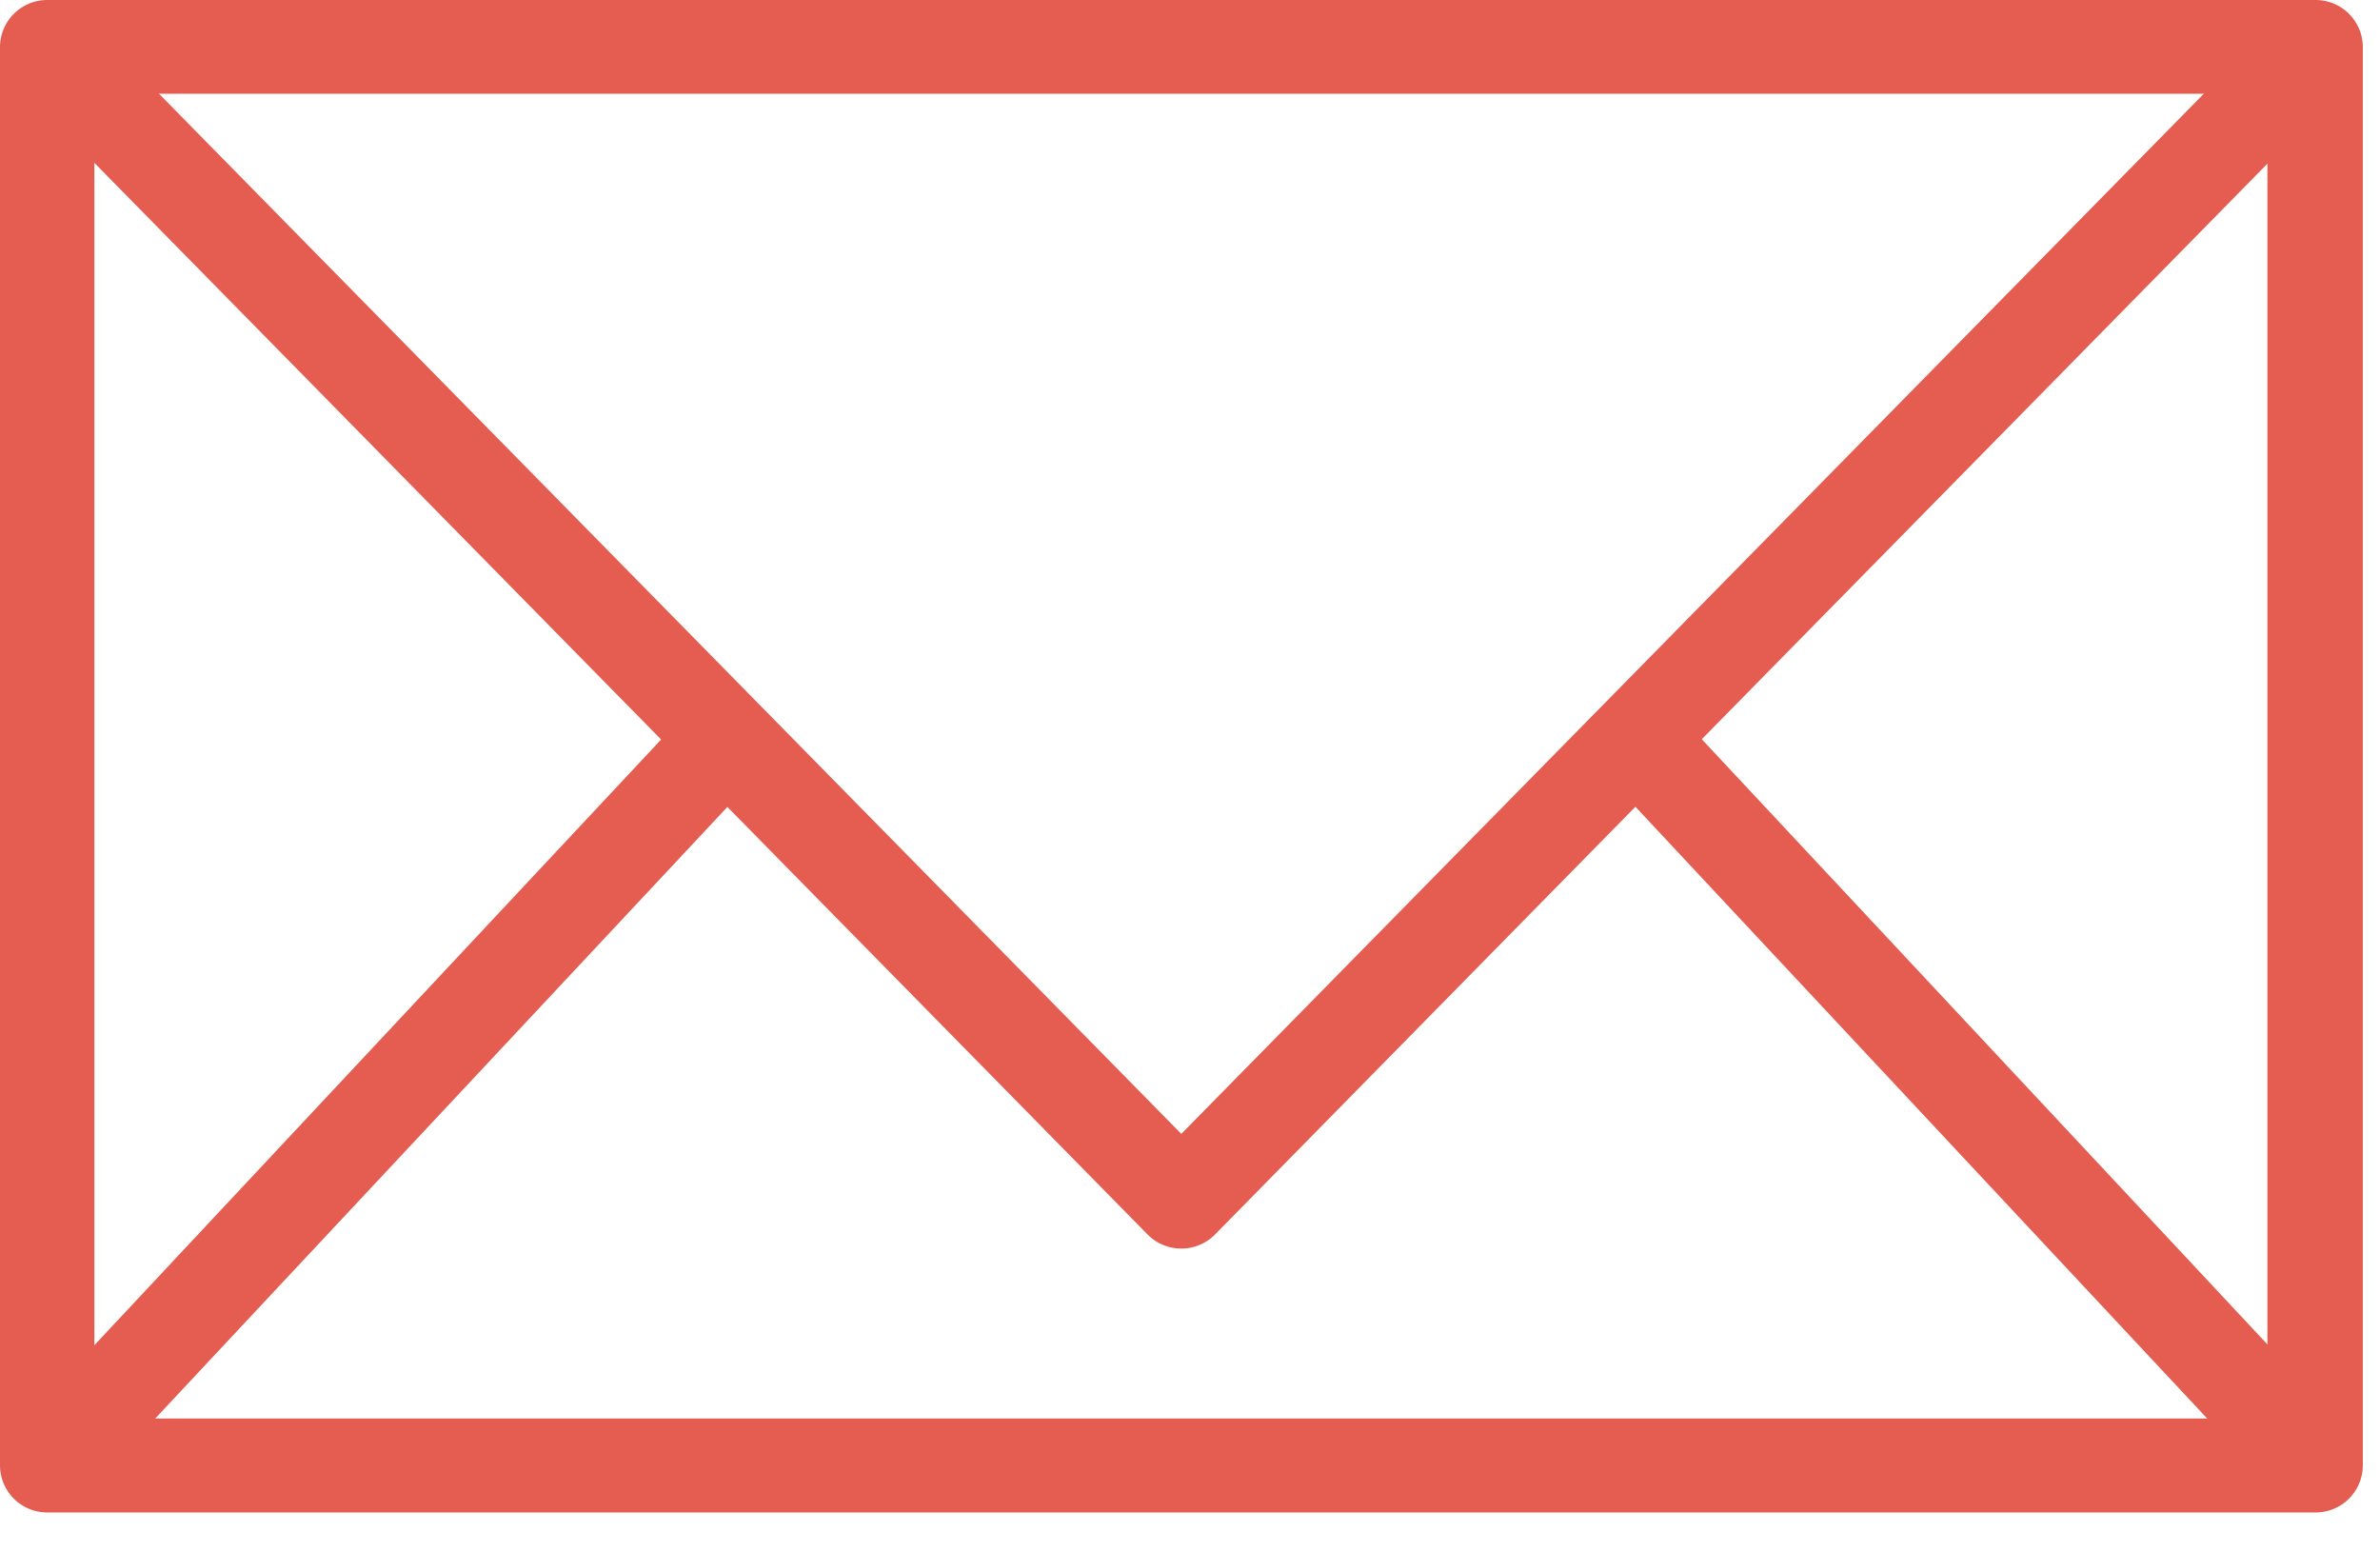
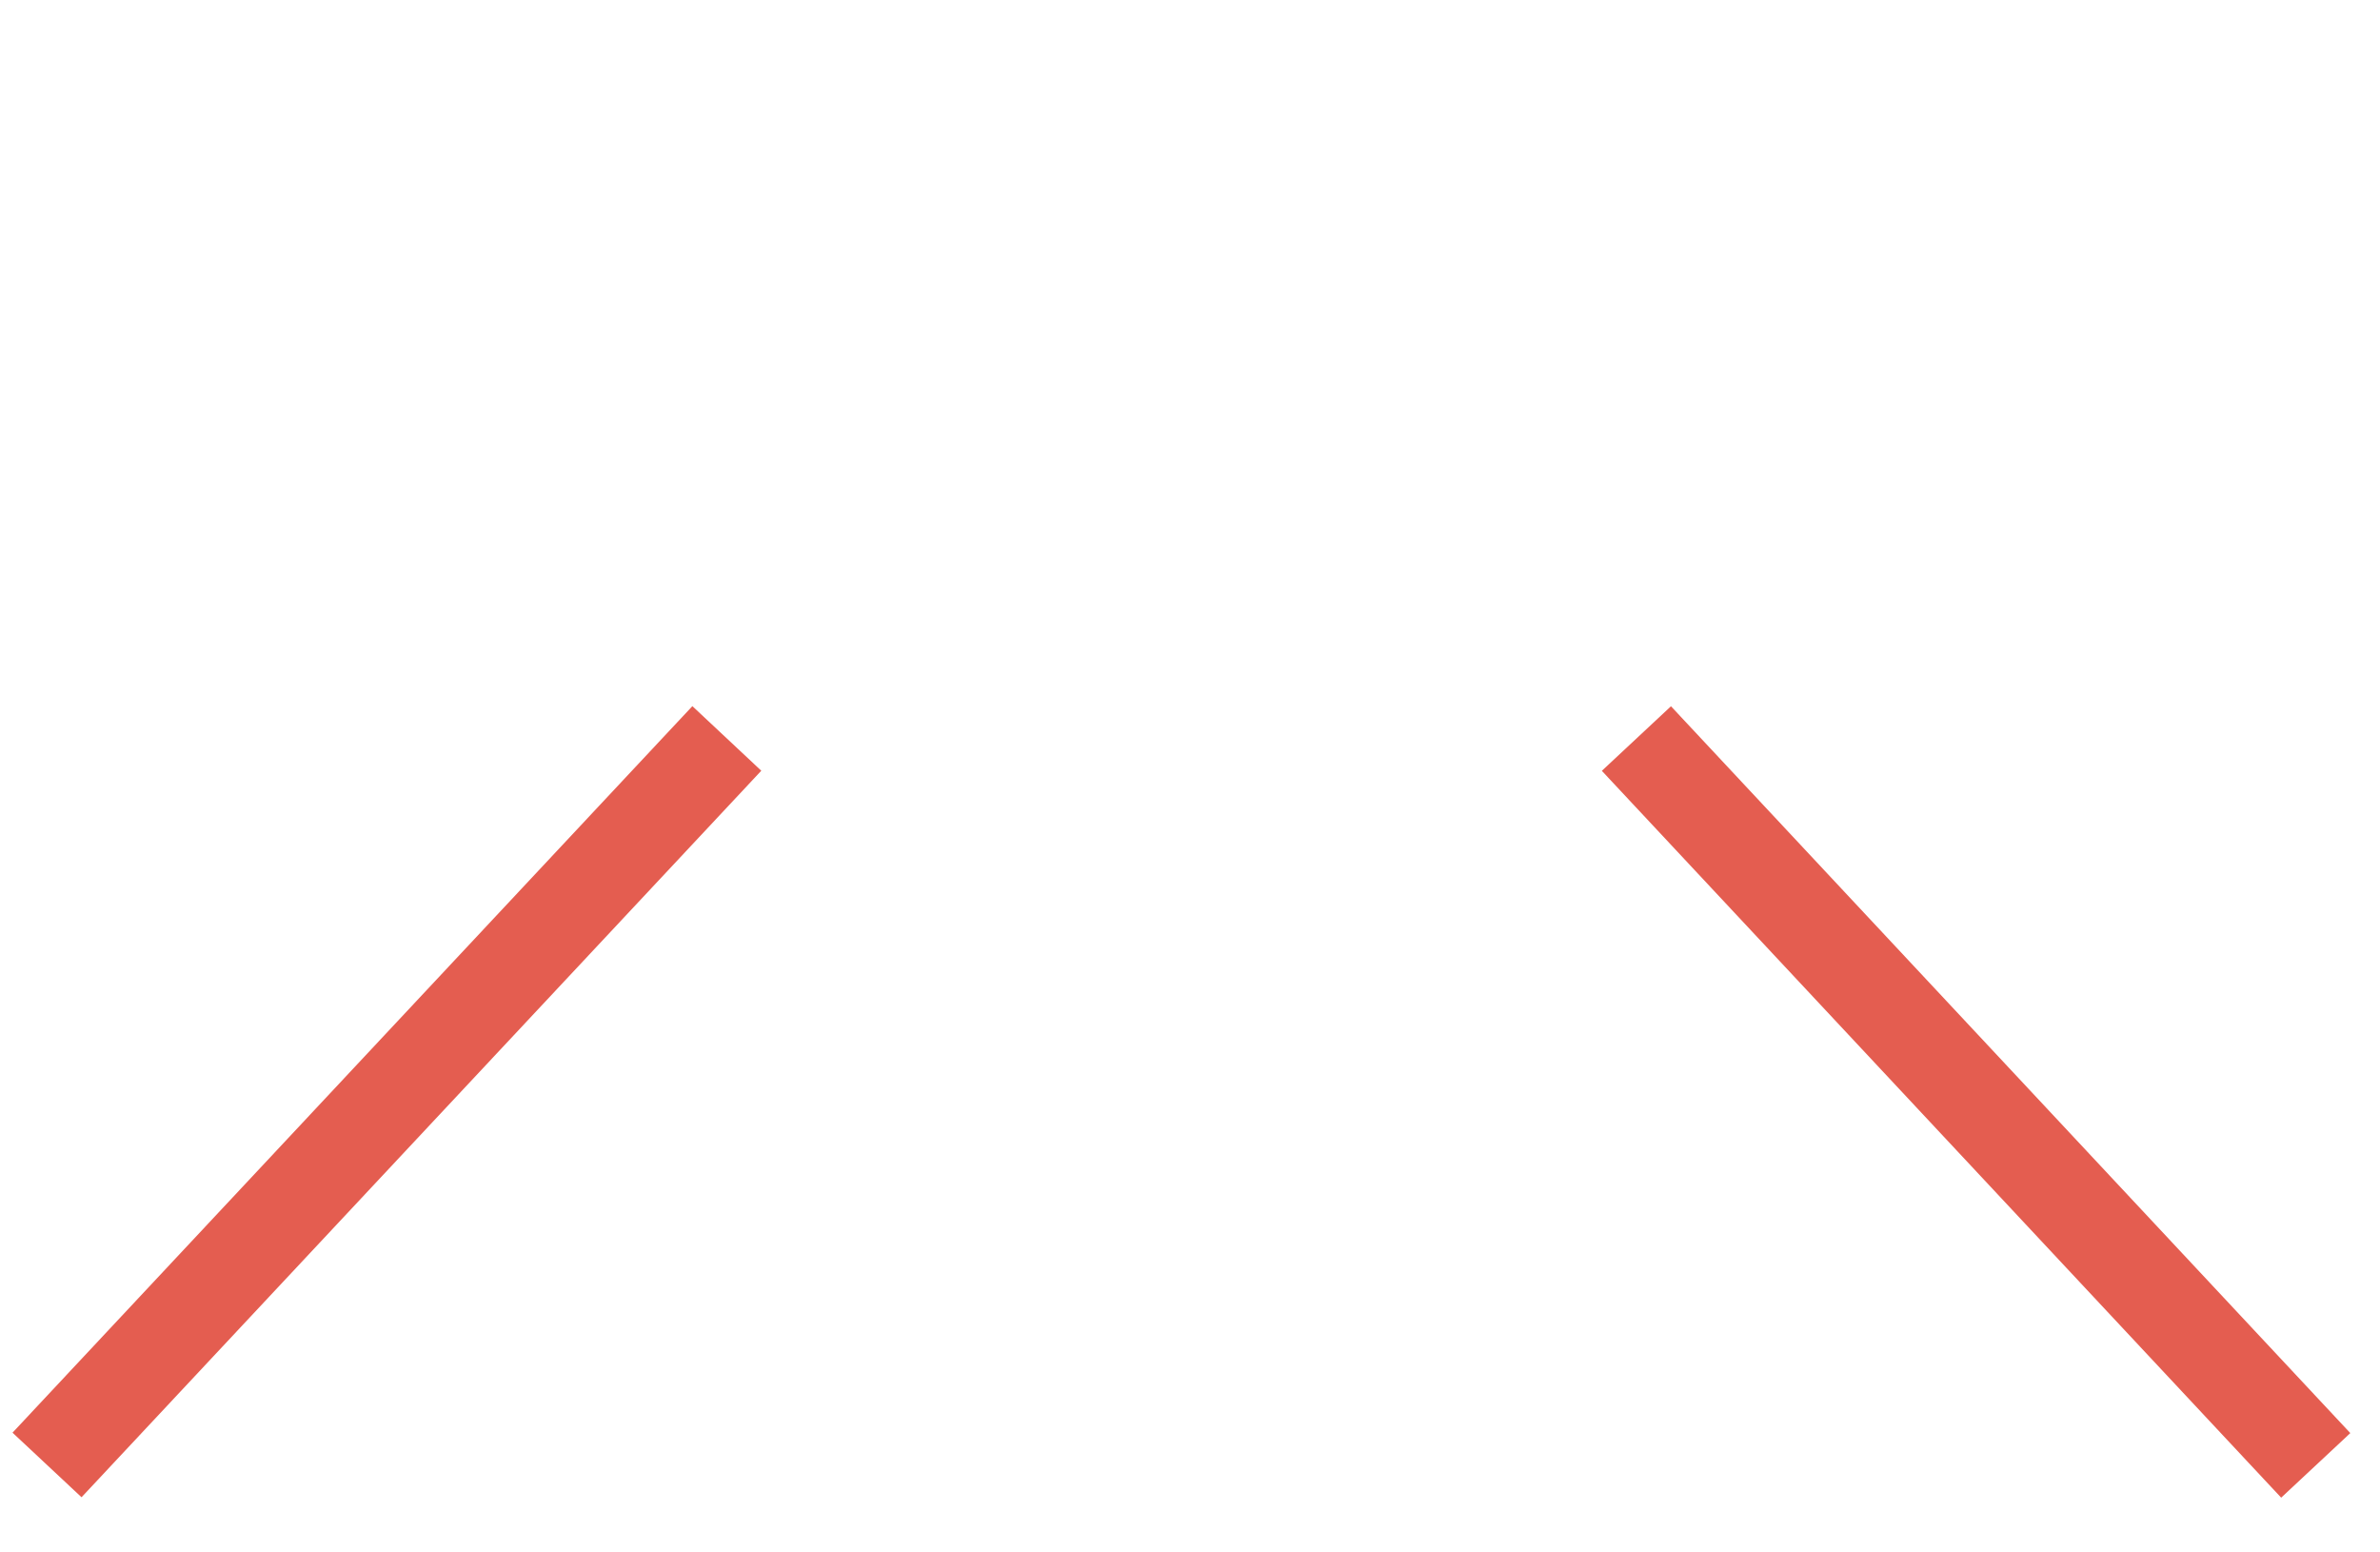
<svg xmlns="http://www.w3.org/2000/svg" width="23" height="15">
  <g fill="#E45D50" fill-rule="evenodd">
-     <path d="M22.378 14.614H.456A.456.456 0 0 1 0 14.158V.458A.456.456 0 0 1 .456 0h21.922a.456.456 0 0 1 .456.458v13.7a.456.456 0 0 1-.456.456zM.912 13.706h21V.906h-21v12.8z" fill-rule="nonzero" />
-     <path d="M11.416 12.064a.456.456 0 0 1-.326-.136L.13.778l.652-.64 10.634 10.818L22.052.138l.65.64-10.96 11.15a.456.456 0 0 1-.326.136z" />
    <path d="M.121 13.843l6.57-7.02.666.624-6.569 7.02zM15.48 7.448l.668-.624 6.565 7.023-.668.624z" />
  </g>
</svg>